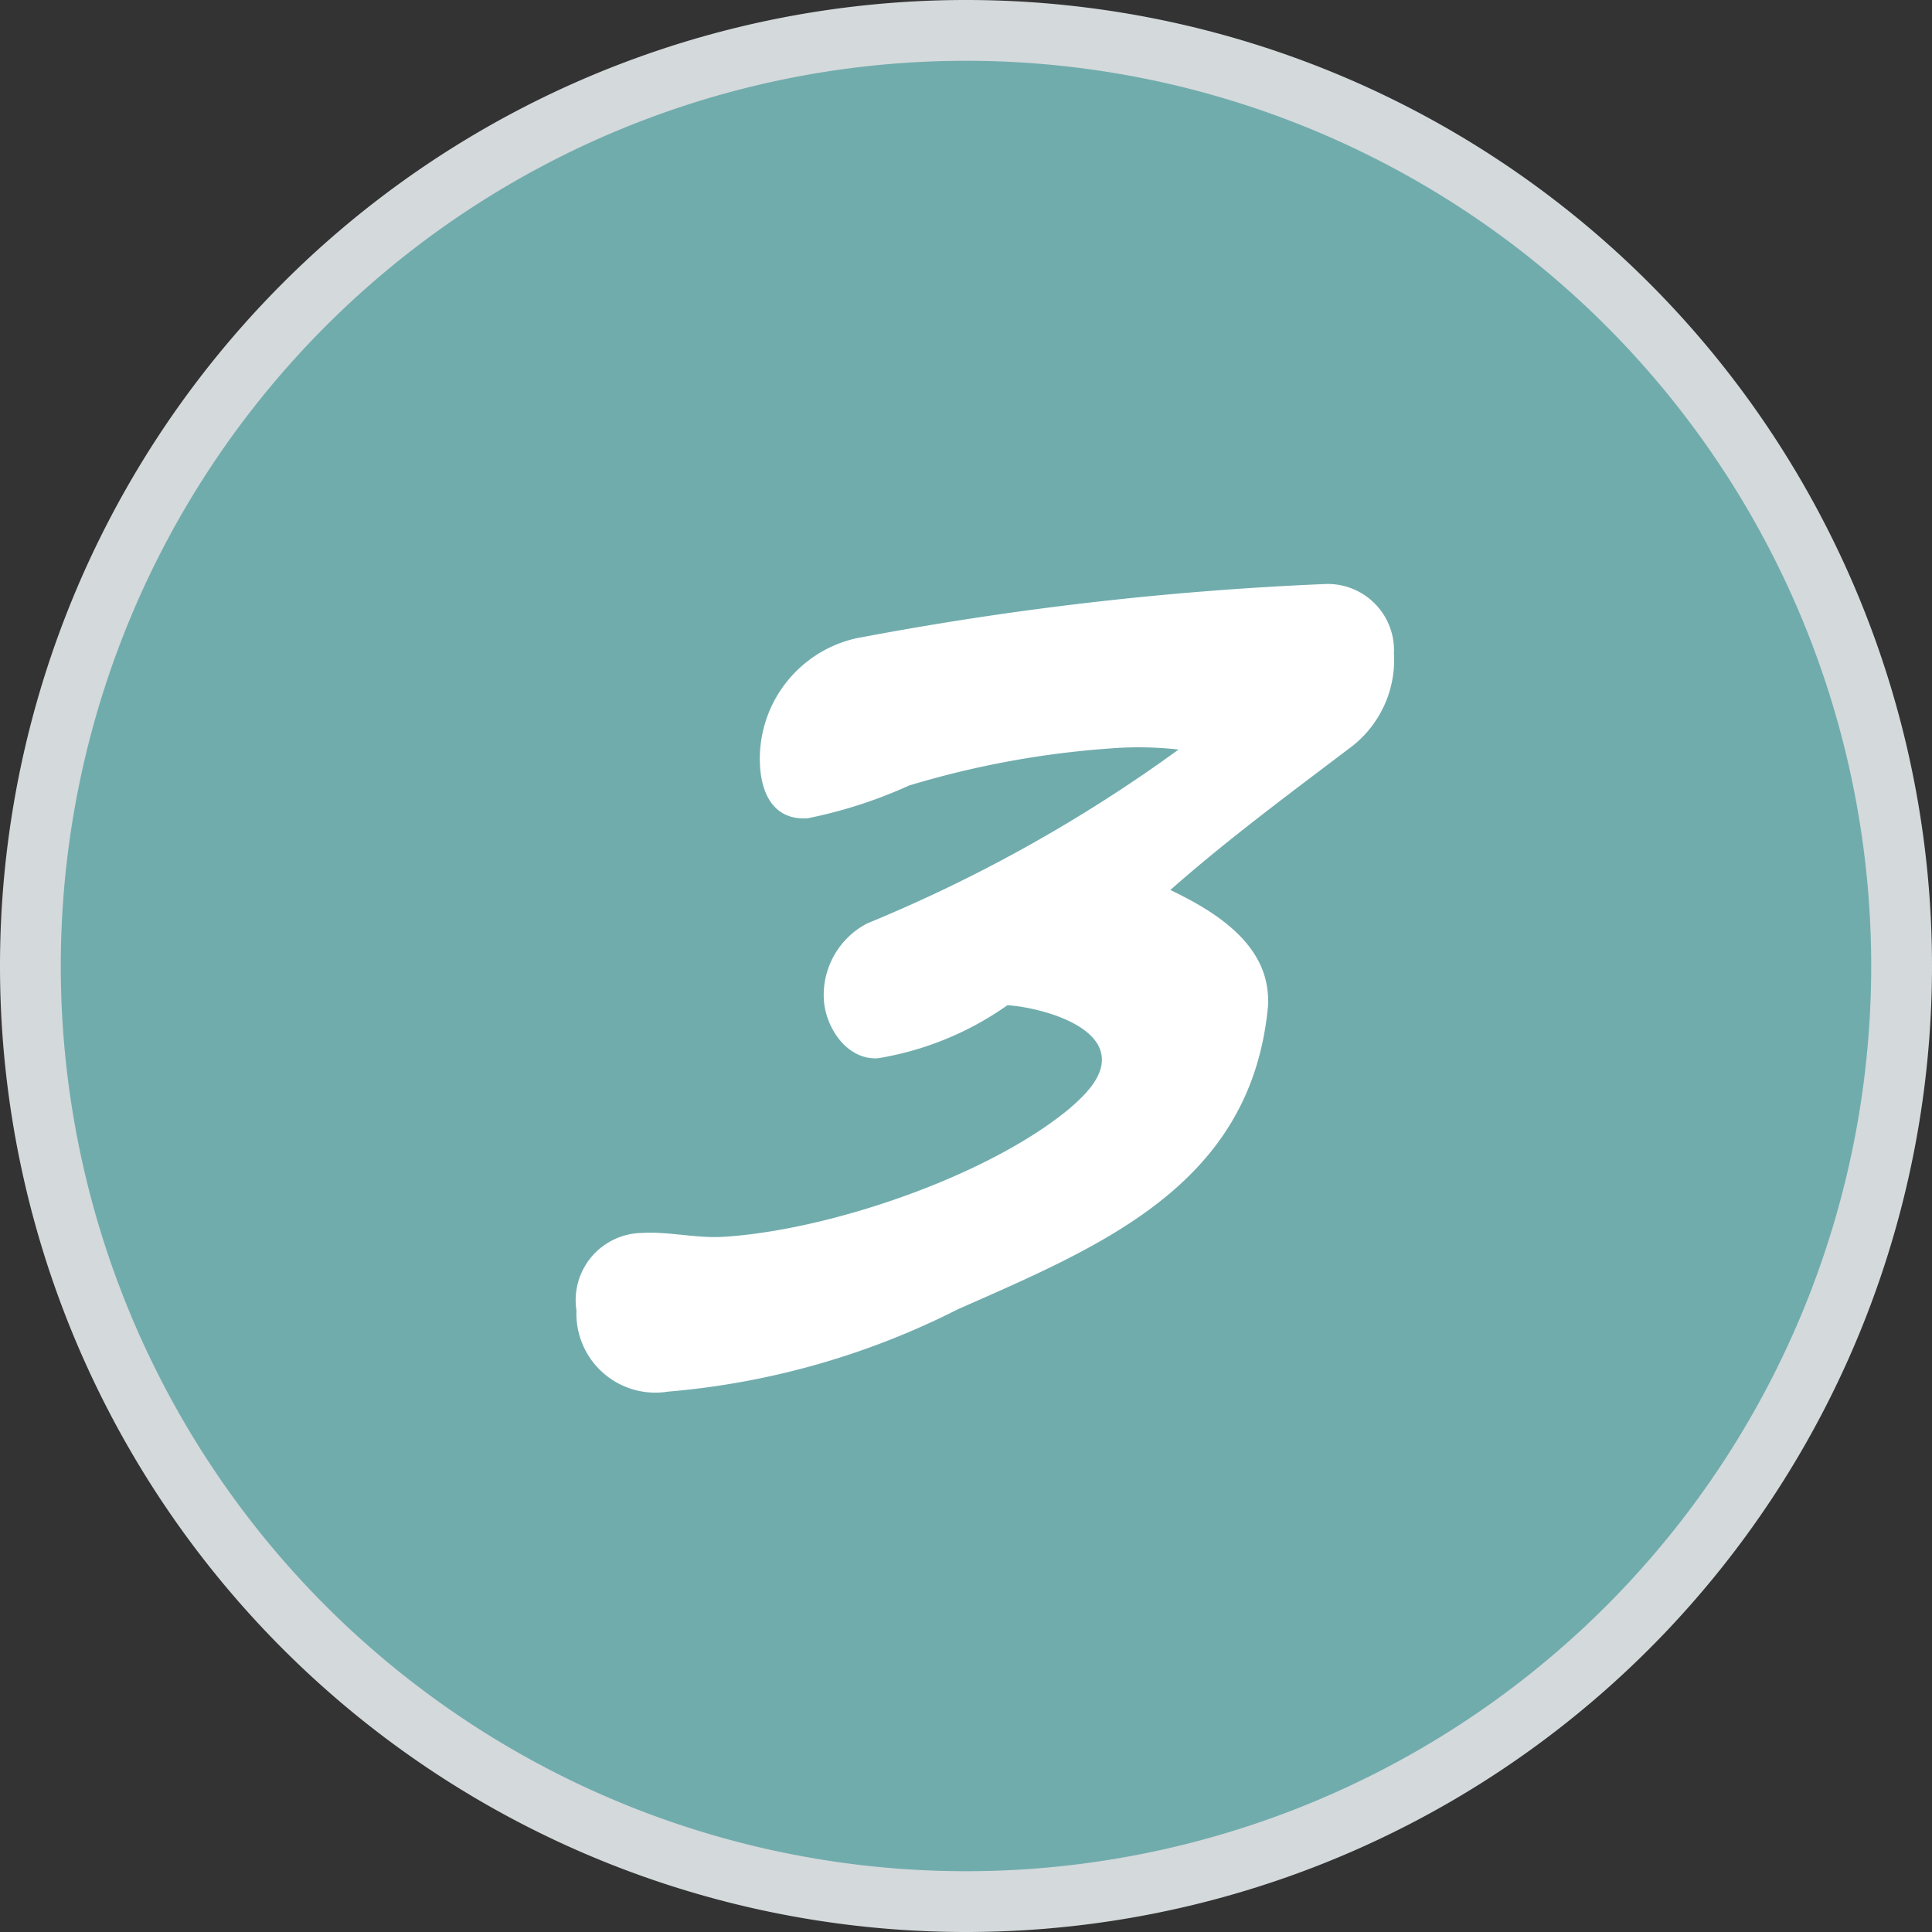
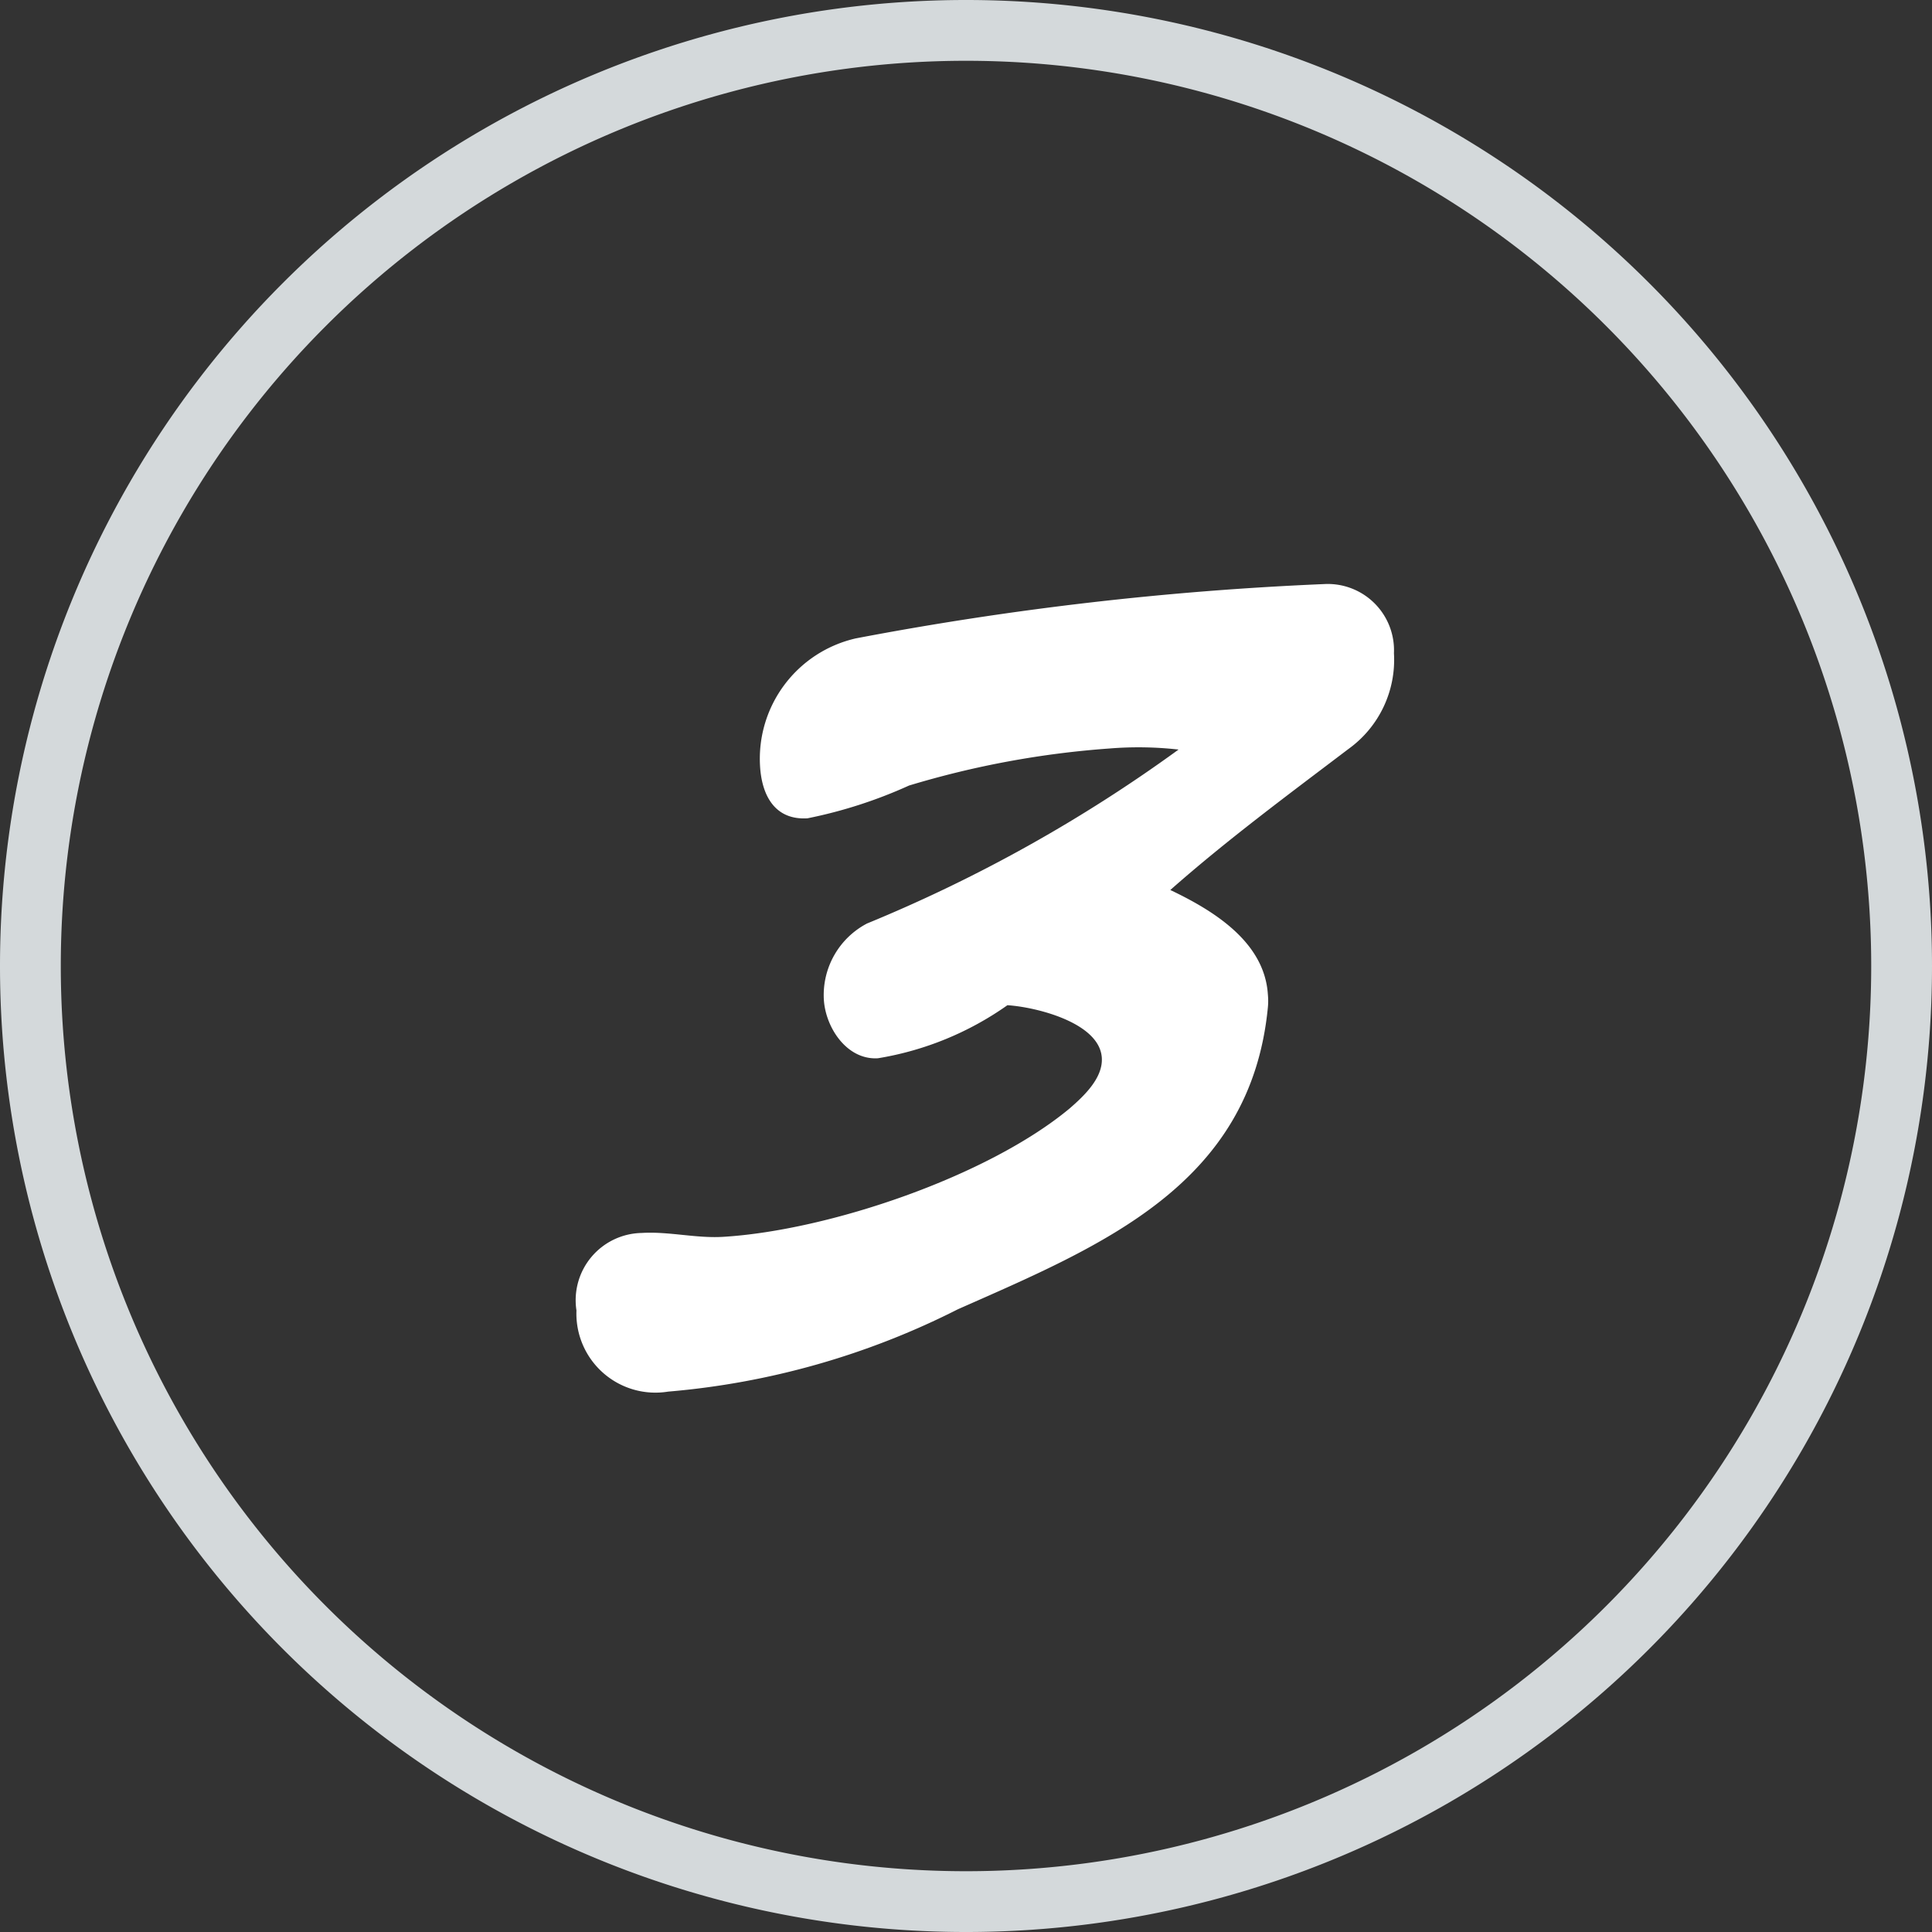
<svg xmlns="http://www.w3.org/2000/svg" width="63.56" height="63.56" viewBox="0 0 63.56 63.56">
  <rect x="0" y="0" width="63.56" height="63.56" fill="#333333" stroke="none" />
  <g id="Groupe_79" data-name="Groupe 79" transform="translate(1 1)">
-     <path id="Tracé_72" data-name="Tracé 72" d="M14.895,29.79A30.78,30.78,0,0,0,45.675-.99a30.78,30.78,0,0,0-30.78-30.78A30.78,30.78,0,0,0-15.885-.99a30.78,30.78,0,0,0,30.78,30.78" transform="translate(15.885 31.77)" fill="#71acad" />
    <path id="Tracé_73" data-name="Tracé 73" d="M14.895,29.79A30.78,30.78,0,0,0,45.675-.99a30.78,30.78,0,0,0-30.78-30.78A30.78,30.78,0,0,0-15.885-.99,30.78,30.78,0,0,0,14.895,29.79Z" transform="translate(15.885 31.77)" fill="none" stroke="#d4d9db" stroke-width="2" />
    <path id="Tracé_102" data-name="Tracé 102" d="M28.164,2.412A2.18,2.18,0,0,0,26.013,0,106.029,106.029,0,0,0,10.522.843a4.062,4.062,0,0,0-3.4,4.011c0,.959.378,1.8,1.453,1.8a15.389,15.389,0,0,0,3.4-.872,30.219,30.219,0,0,1,6.656-.814,11.741,11.741,0,0,1,2.267.174,49.2,49.2,0,0,1-10.58,5.086,2.658,2.658,0,0,0-1.57,2.412c0,.93.639,2.035,1.657,2.035a10.251,10.251,0,0,0,4.36-1.482c.93.116,2.994.756,2.994,1.918,0,.668-.668,1.221-1.163,1.6-2.819,2.064-8.138,3.517-11.626,3.517-.9,0-1.773-.291-2.674-.291A2.213,2.213,0,0,0,0,22.351,2.6,2.6,0,0,0,2.848,25.2a25.87,25.87,0,0,0,9.679-2.122c4.854-1.8,9.853-3.488,10.783-9.272a2.2,2.2,0,0,0,.029-.436c0-1.744-1.628-2.877-2.994-3.633,1.976-1.54,4.04-2.877,6.133-4.273A3.609,3.609,0,0,0,28.164,2.412Z" transform="translate(16.6 19.803) rotate(-3.5)" fill="#fff" />
  </g>
</svg>